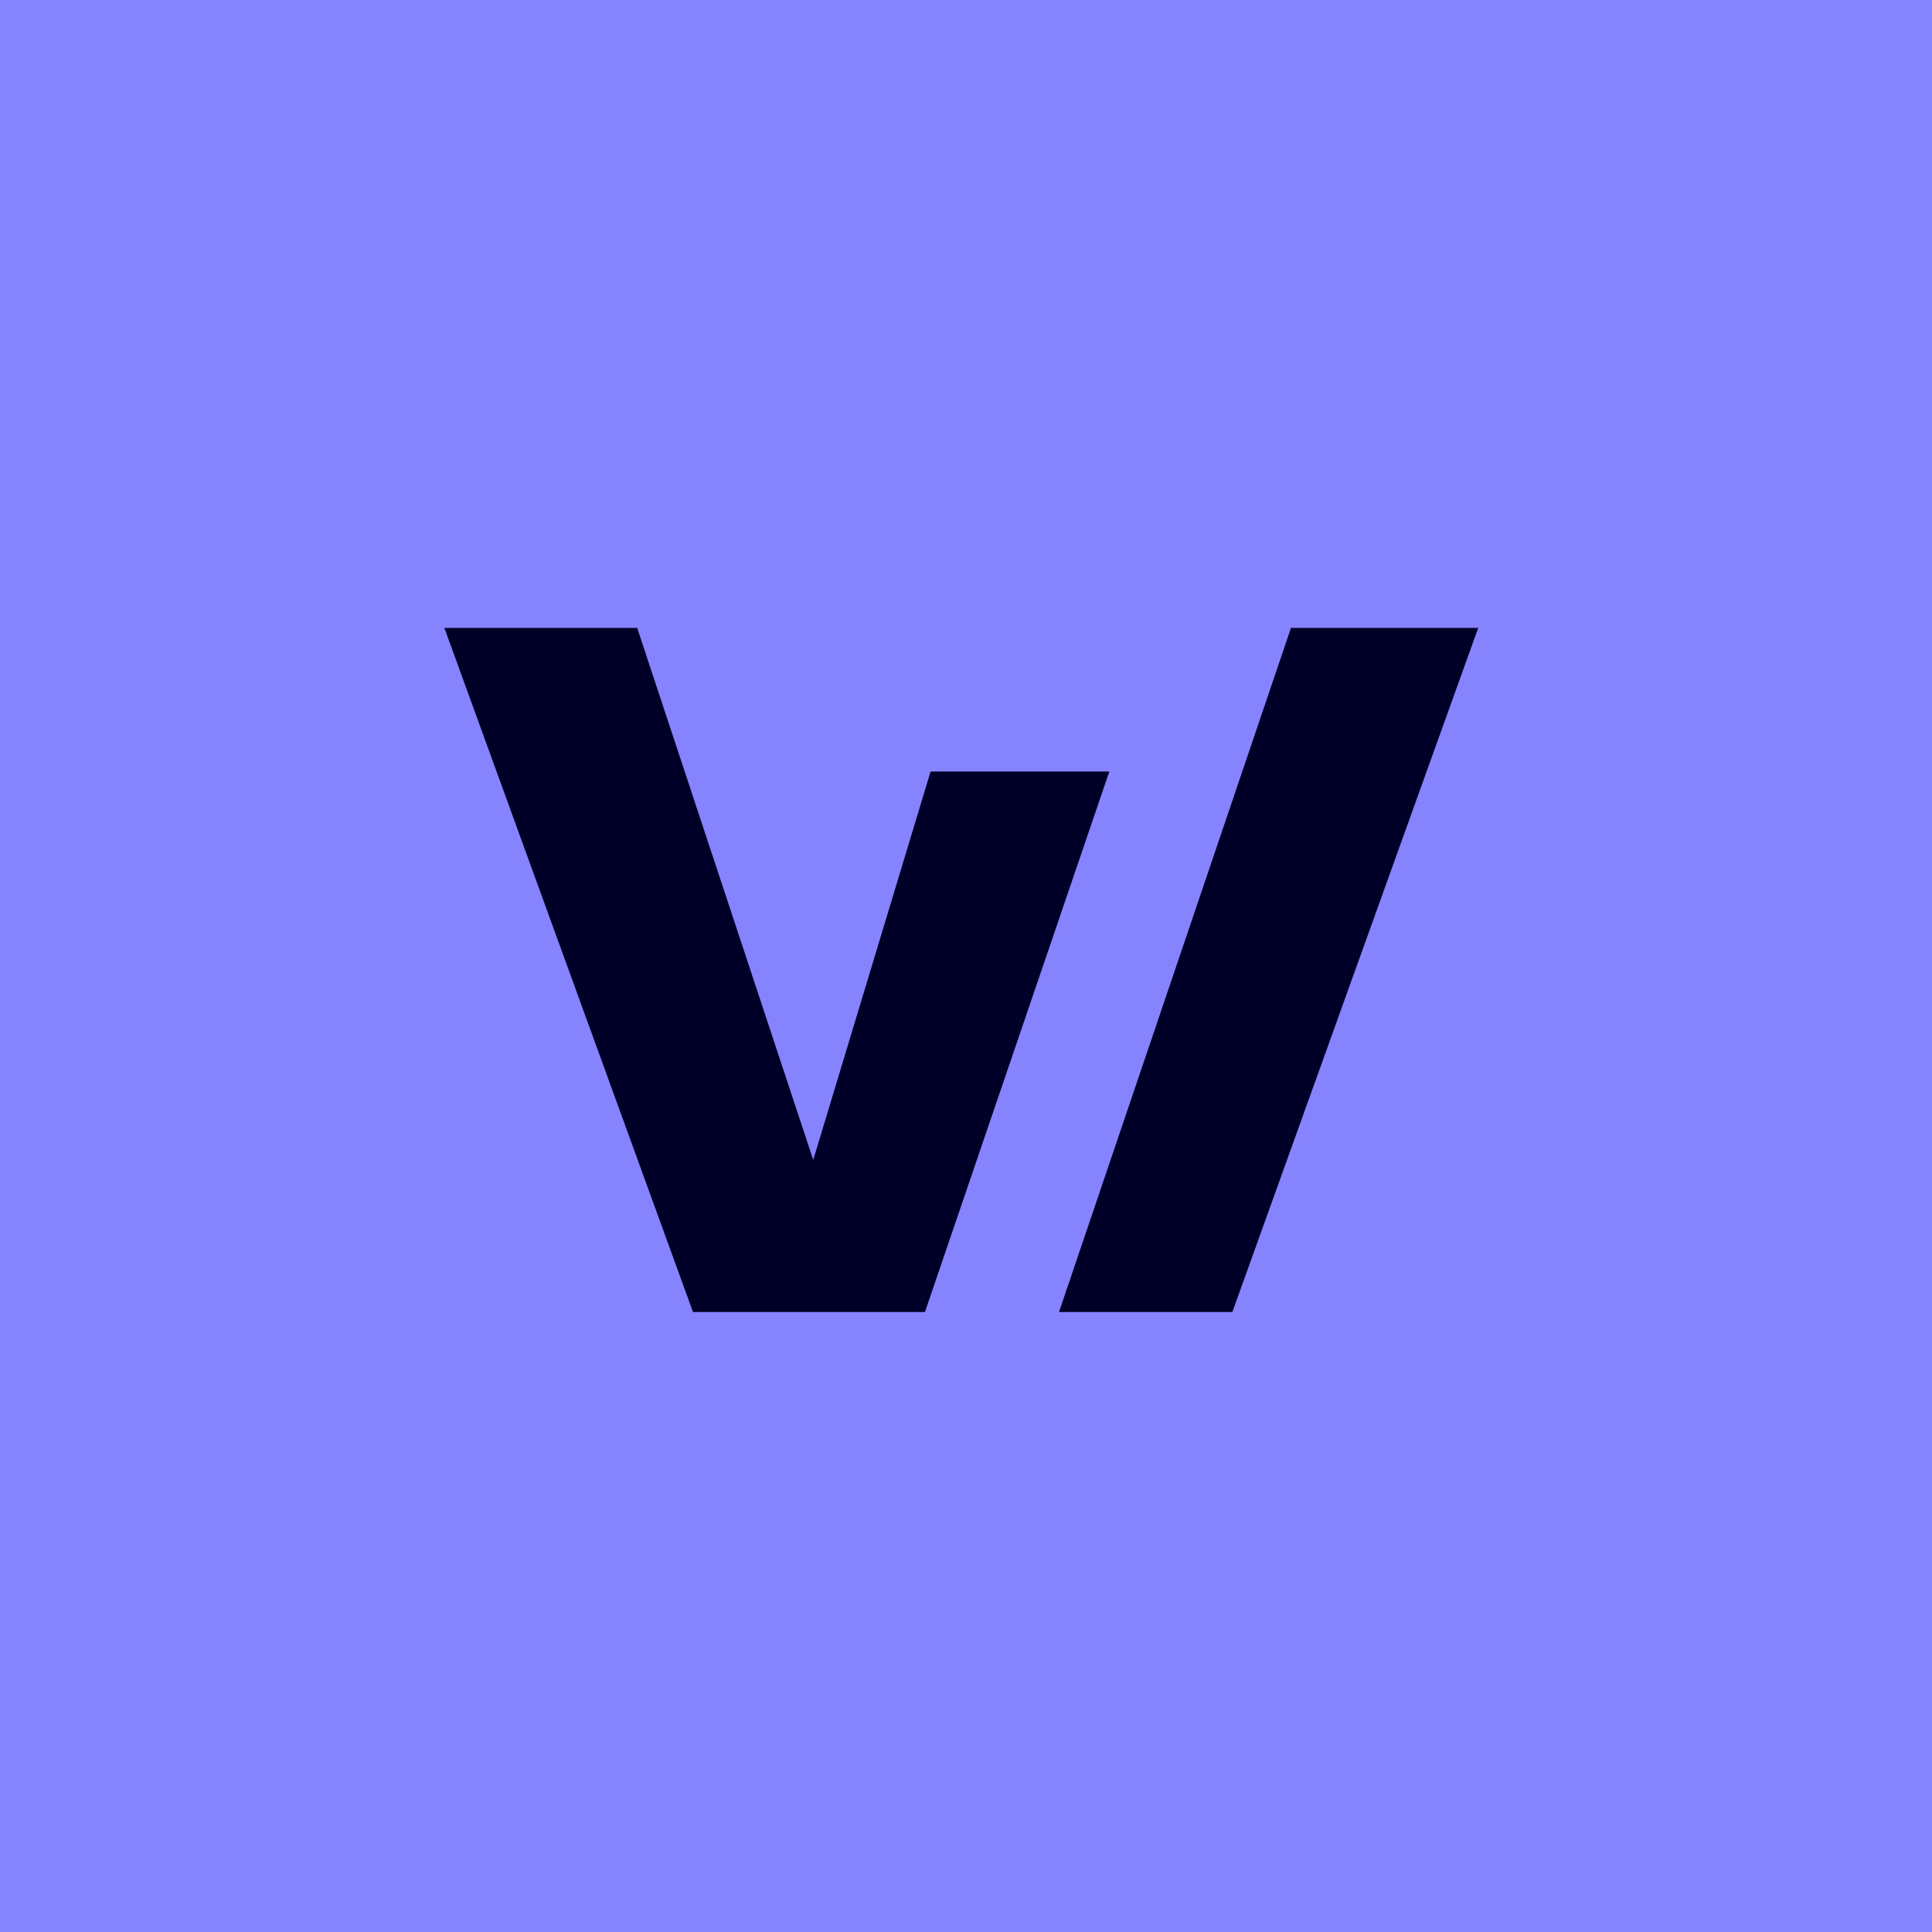
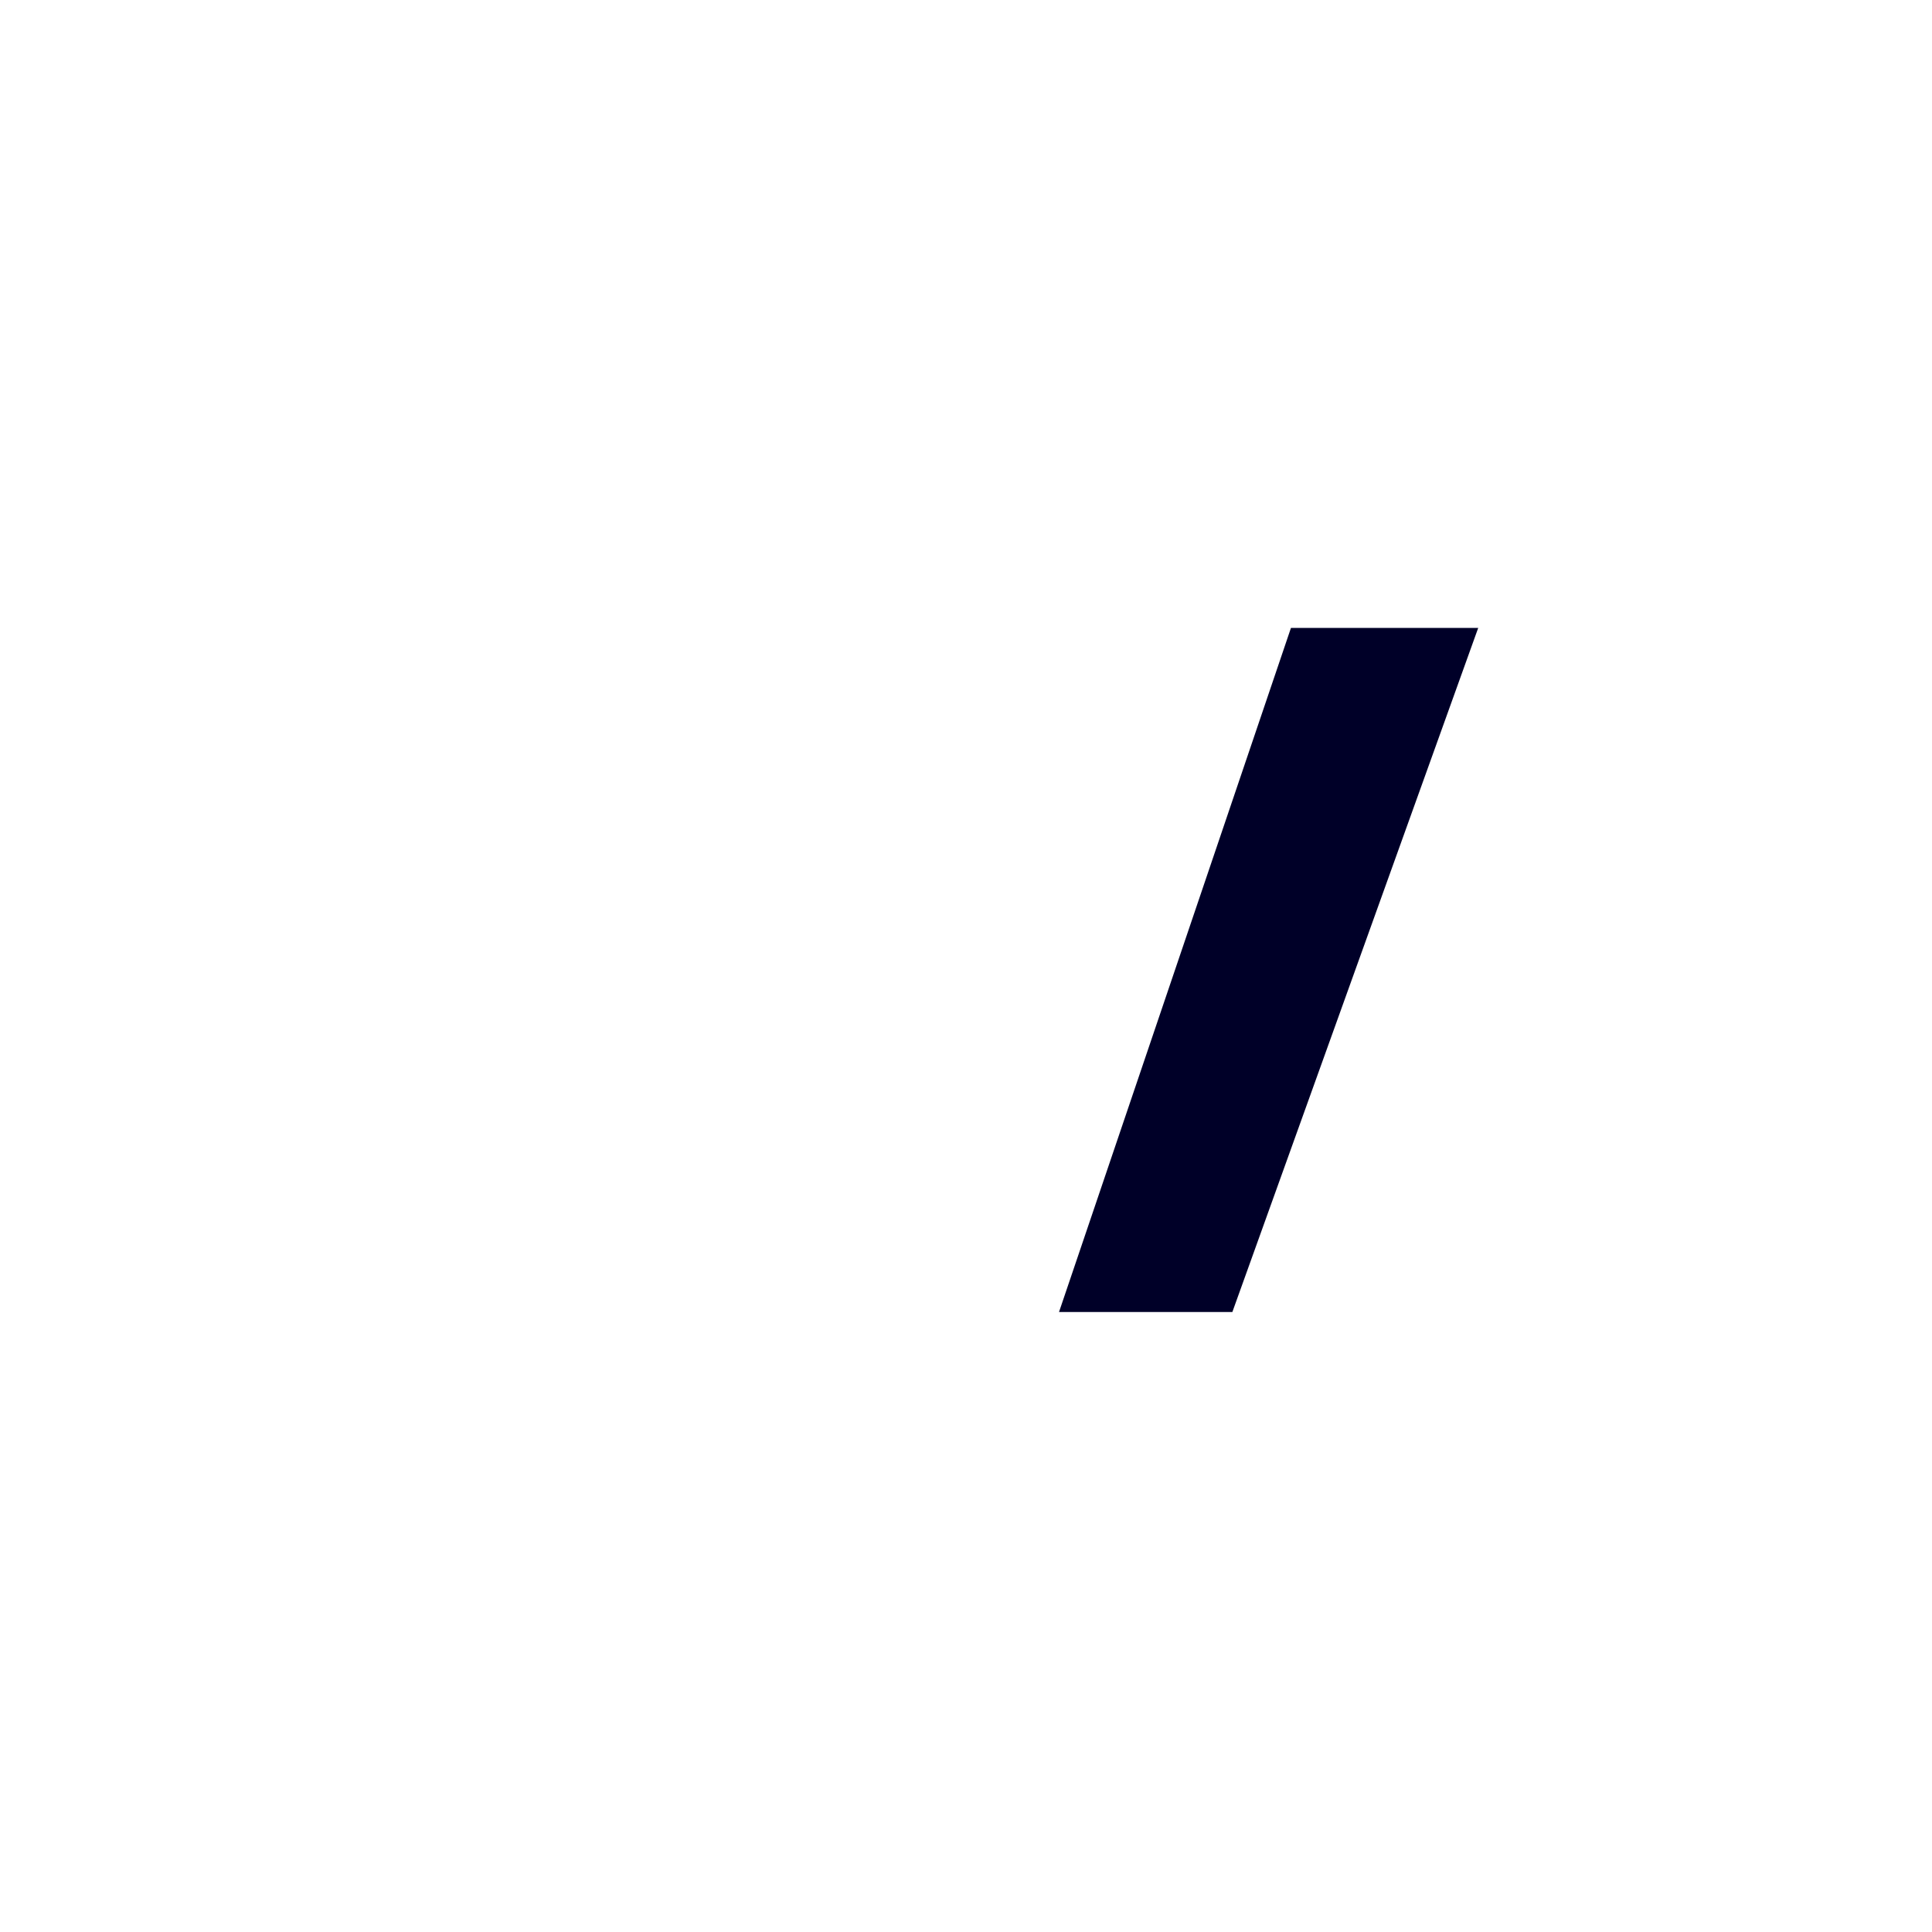
<svg xmlns="http://www.w3.org/2000/svg" width="200" height="200" viewBox="0 0 200 200" fill="none" version="1.2" baseProfile="tiny-ps">
  <title>bimi-svg-tiny-12-ps</title>
-   <rect width="200" height="200" fill="#8683FF" />
  <path d="M109.629 135.819H127.573L153.025 65H133.64L109.629 135.819Z" fill="#000028" />
-   <path d="M96.335 79.865L84.186 120.077L65.96 65H46L71.739 135.819H95.75L114.838 79.865H96.335Z" fill="#000028" />
</svg>